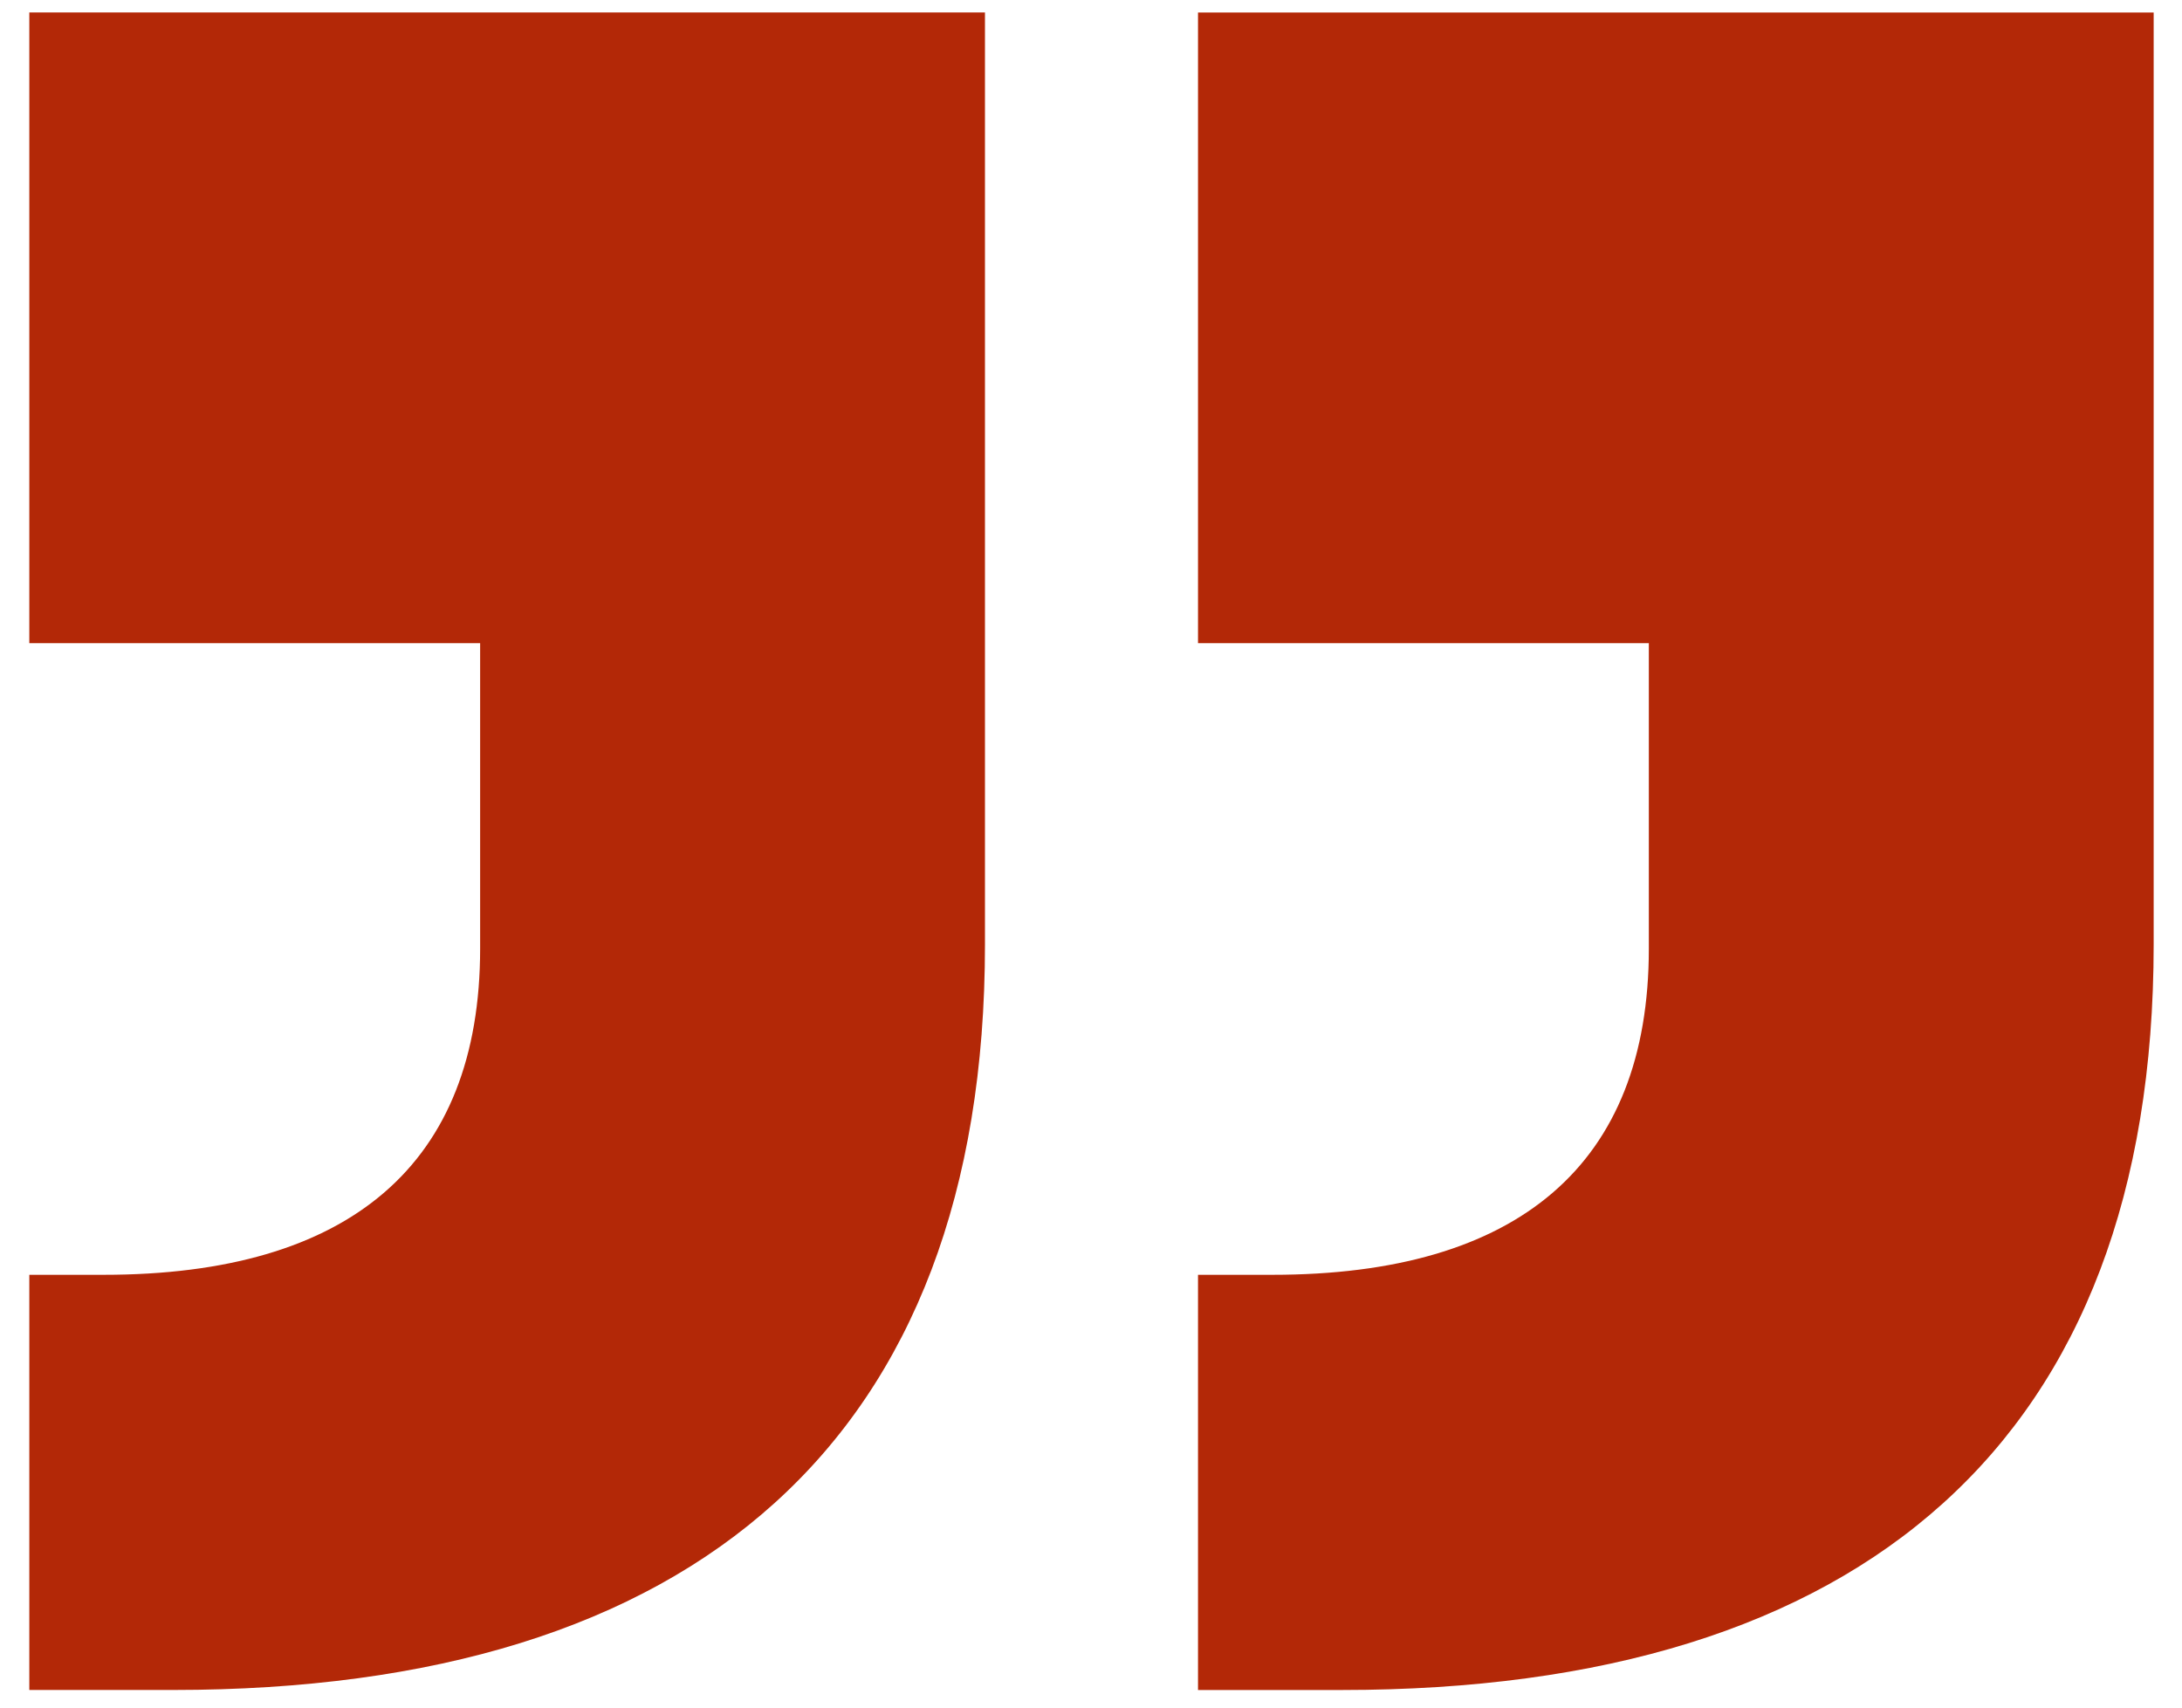
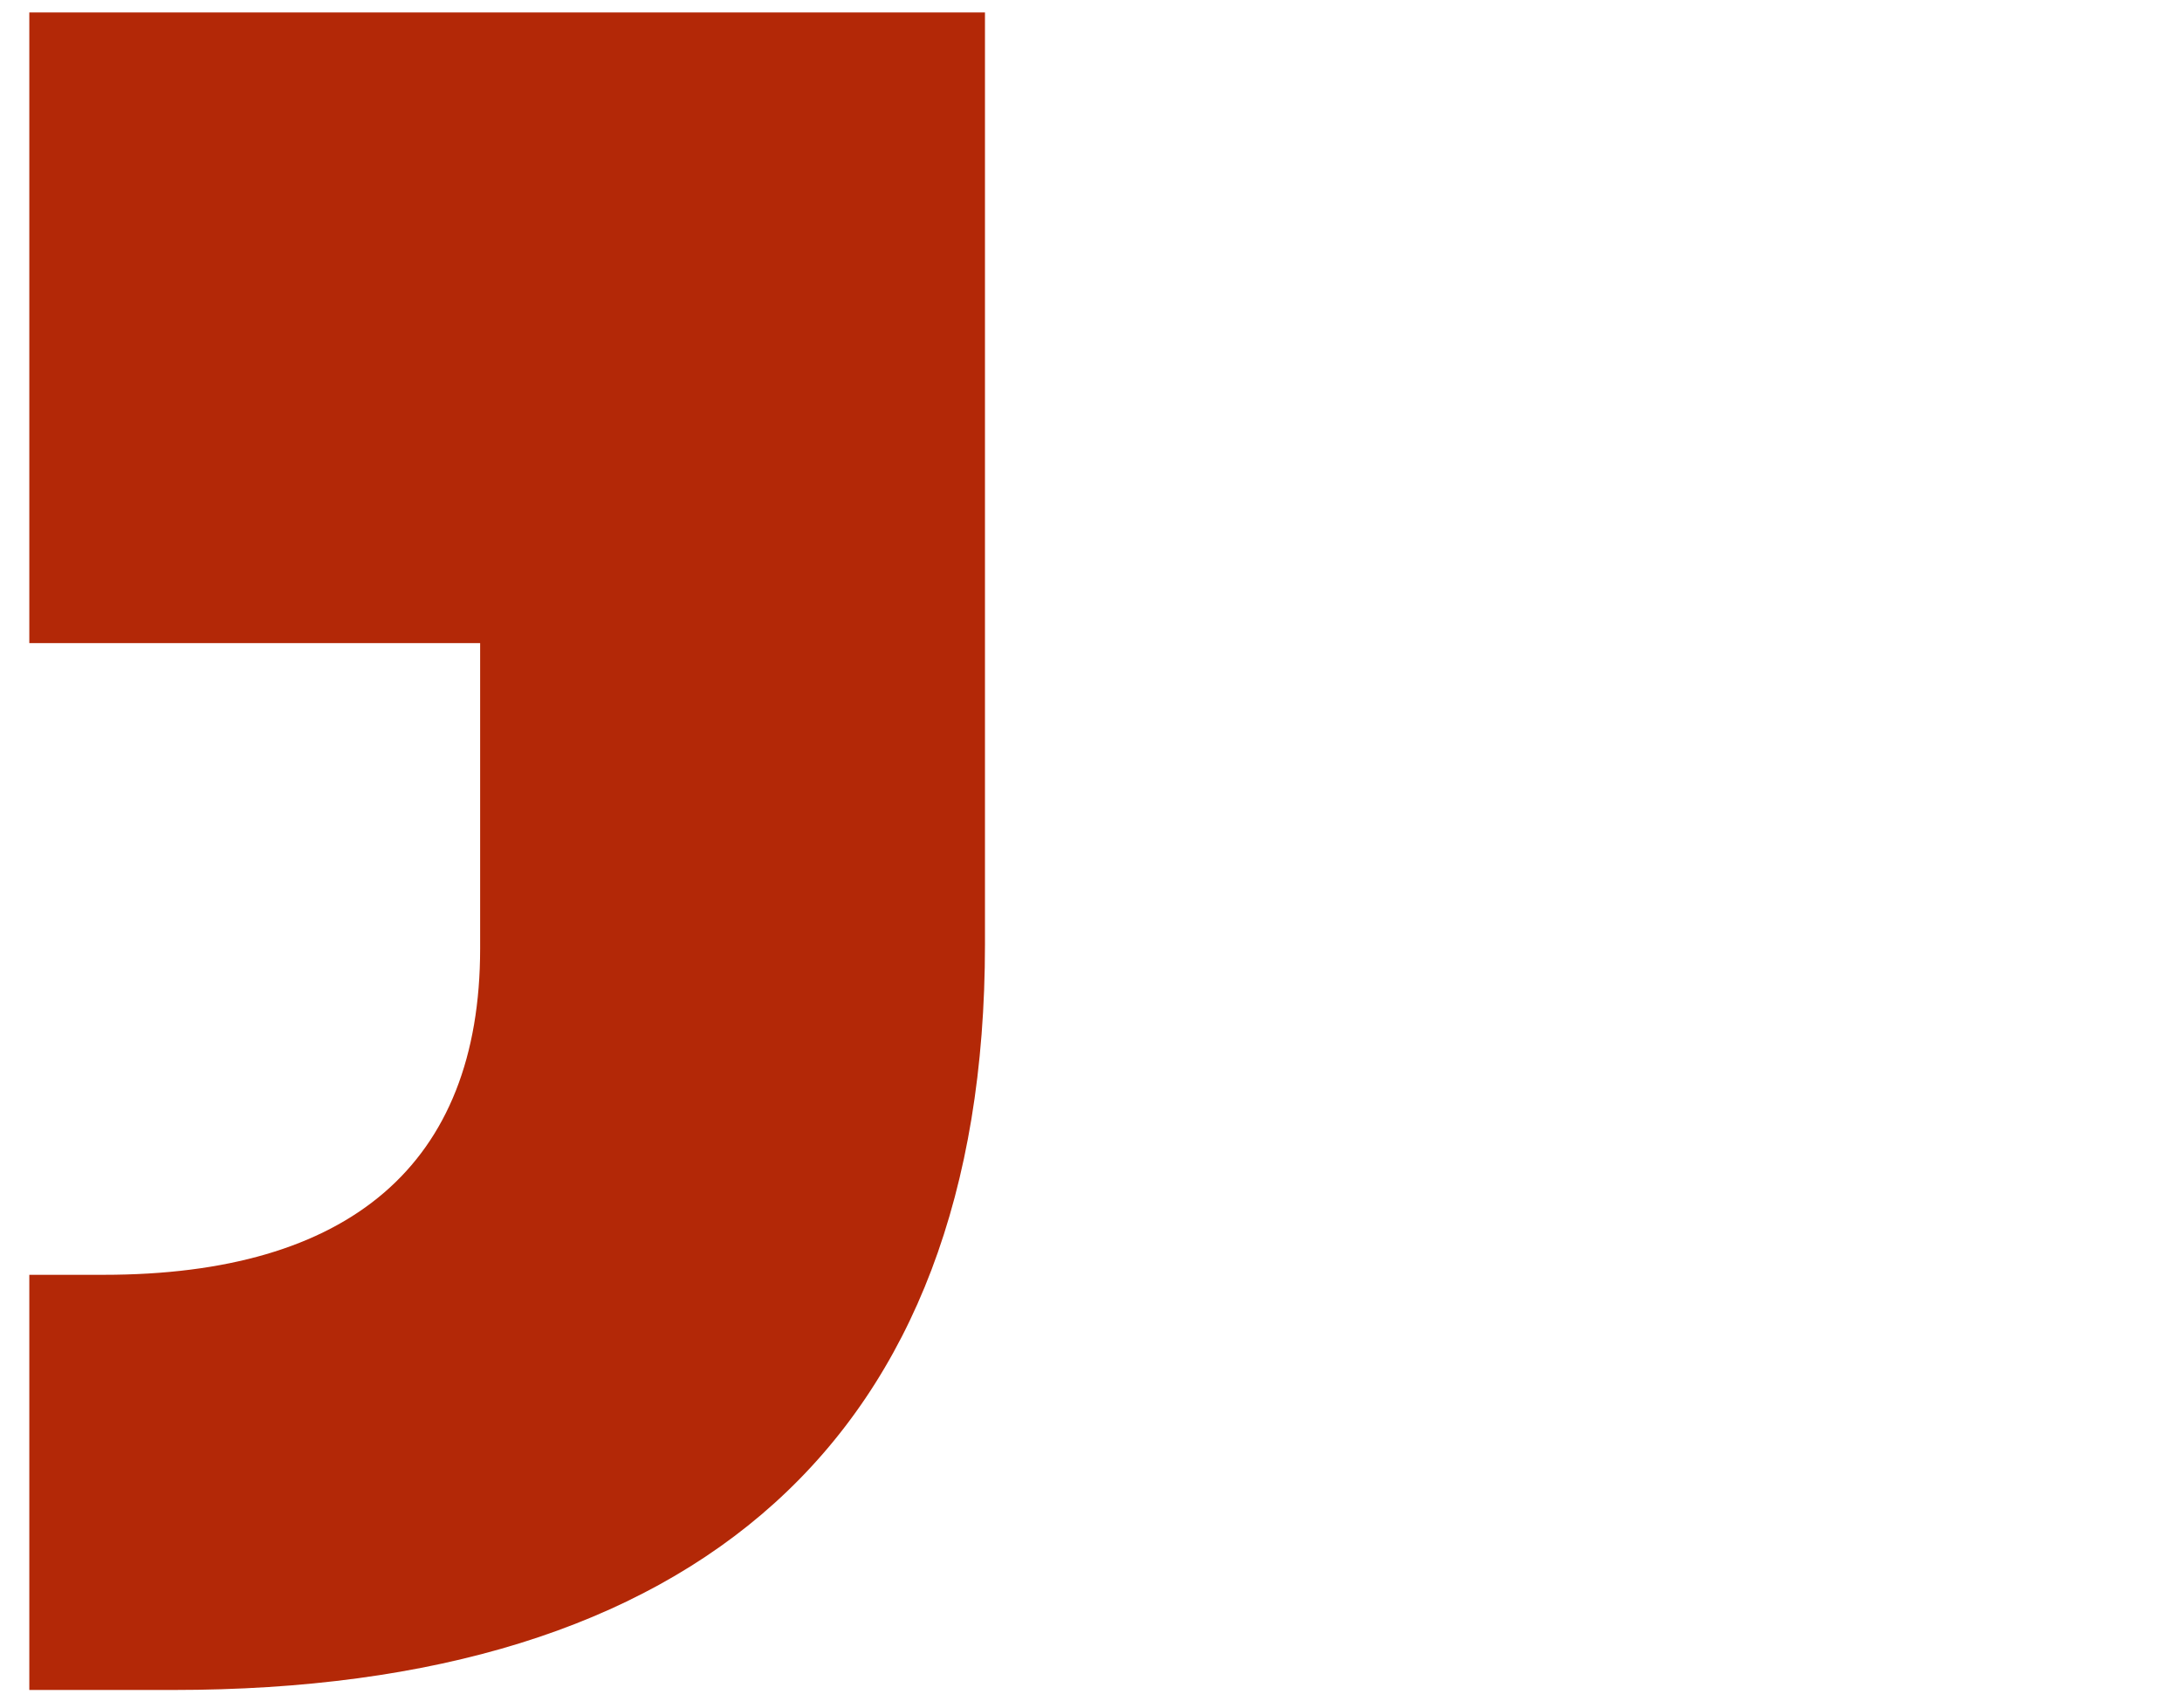
<svg xmlns="http://www.w3.org/2000/svg" width="69" height="54" viewBox="0 0 69 54" fill="none">
  <path d="M0.927 20.34V0.394H31.147V29.864C31.147 45.539 21.96 53.443 5.482 53.443H0.927V40.314H3.278C11.048 40.314 15.183 36.827 15.183 29.998V20.338H0.927V20.34Z" fill="#B32807" />
-   <path d="M37.884 20.34V0.395H68.104V29.864C68.104 45.539 58.917 53.444 42.439 53.444H37.884V40.314H40.235C48.005 40.314 52.14 36.827 52.14 29.998V20.338H37.884V20.34Z" fill="#B32807" />
</svg>